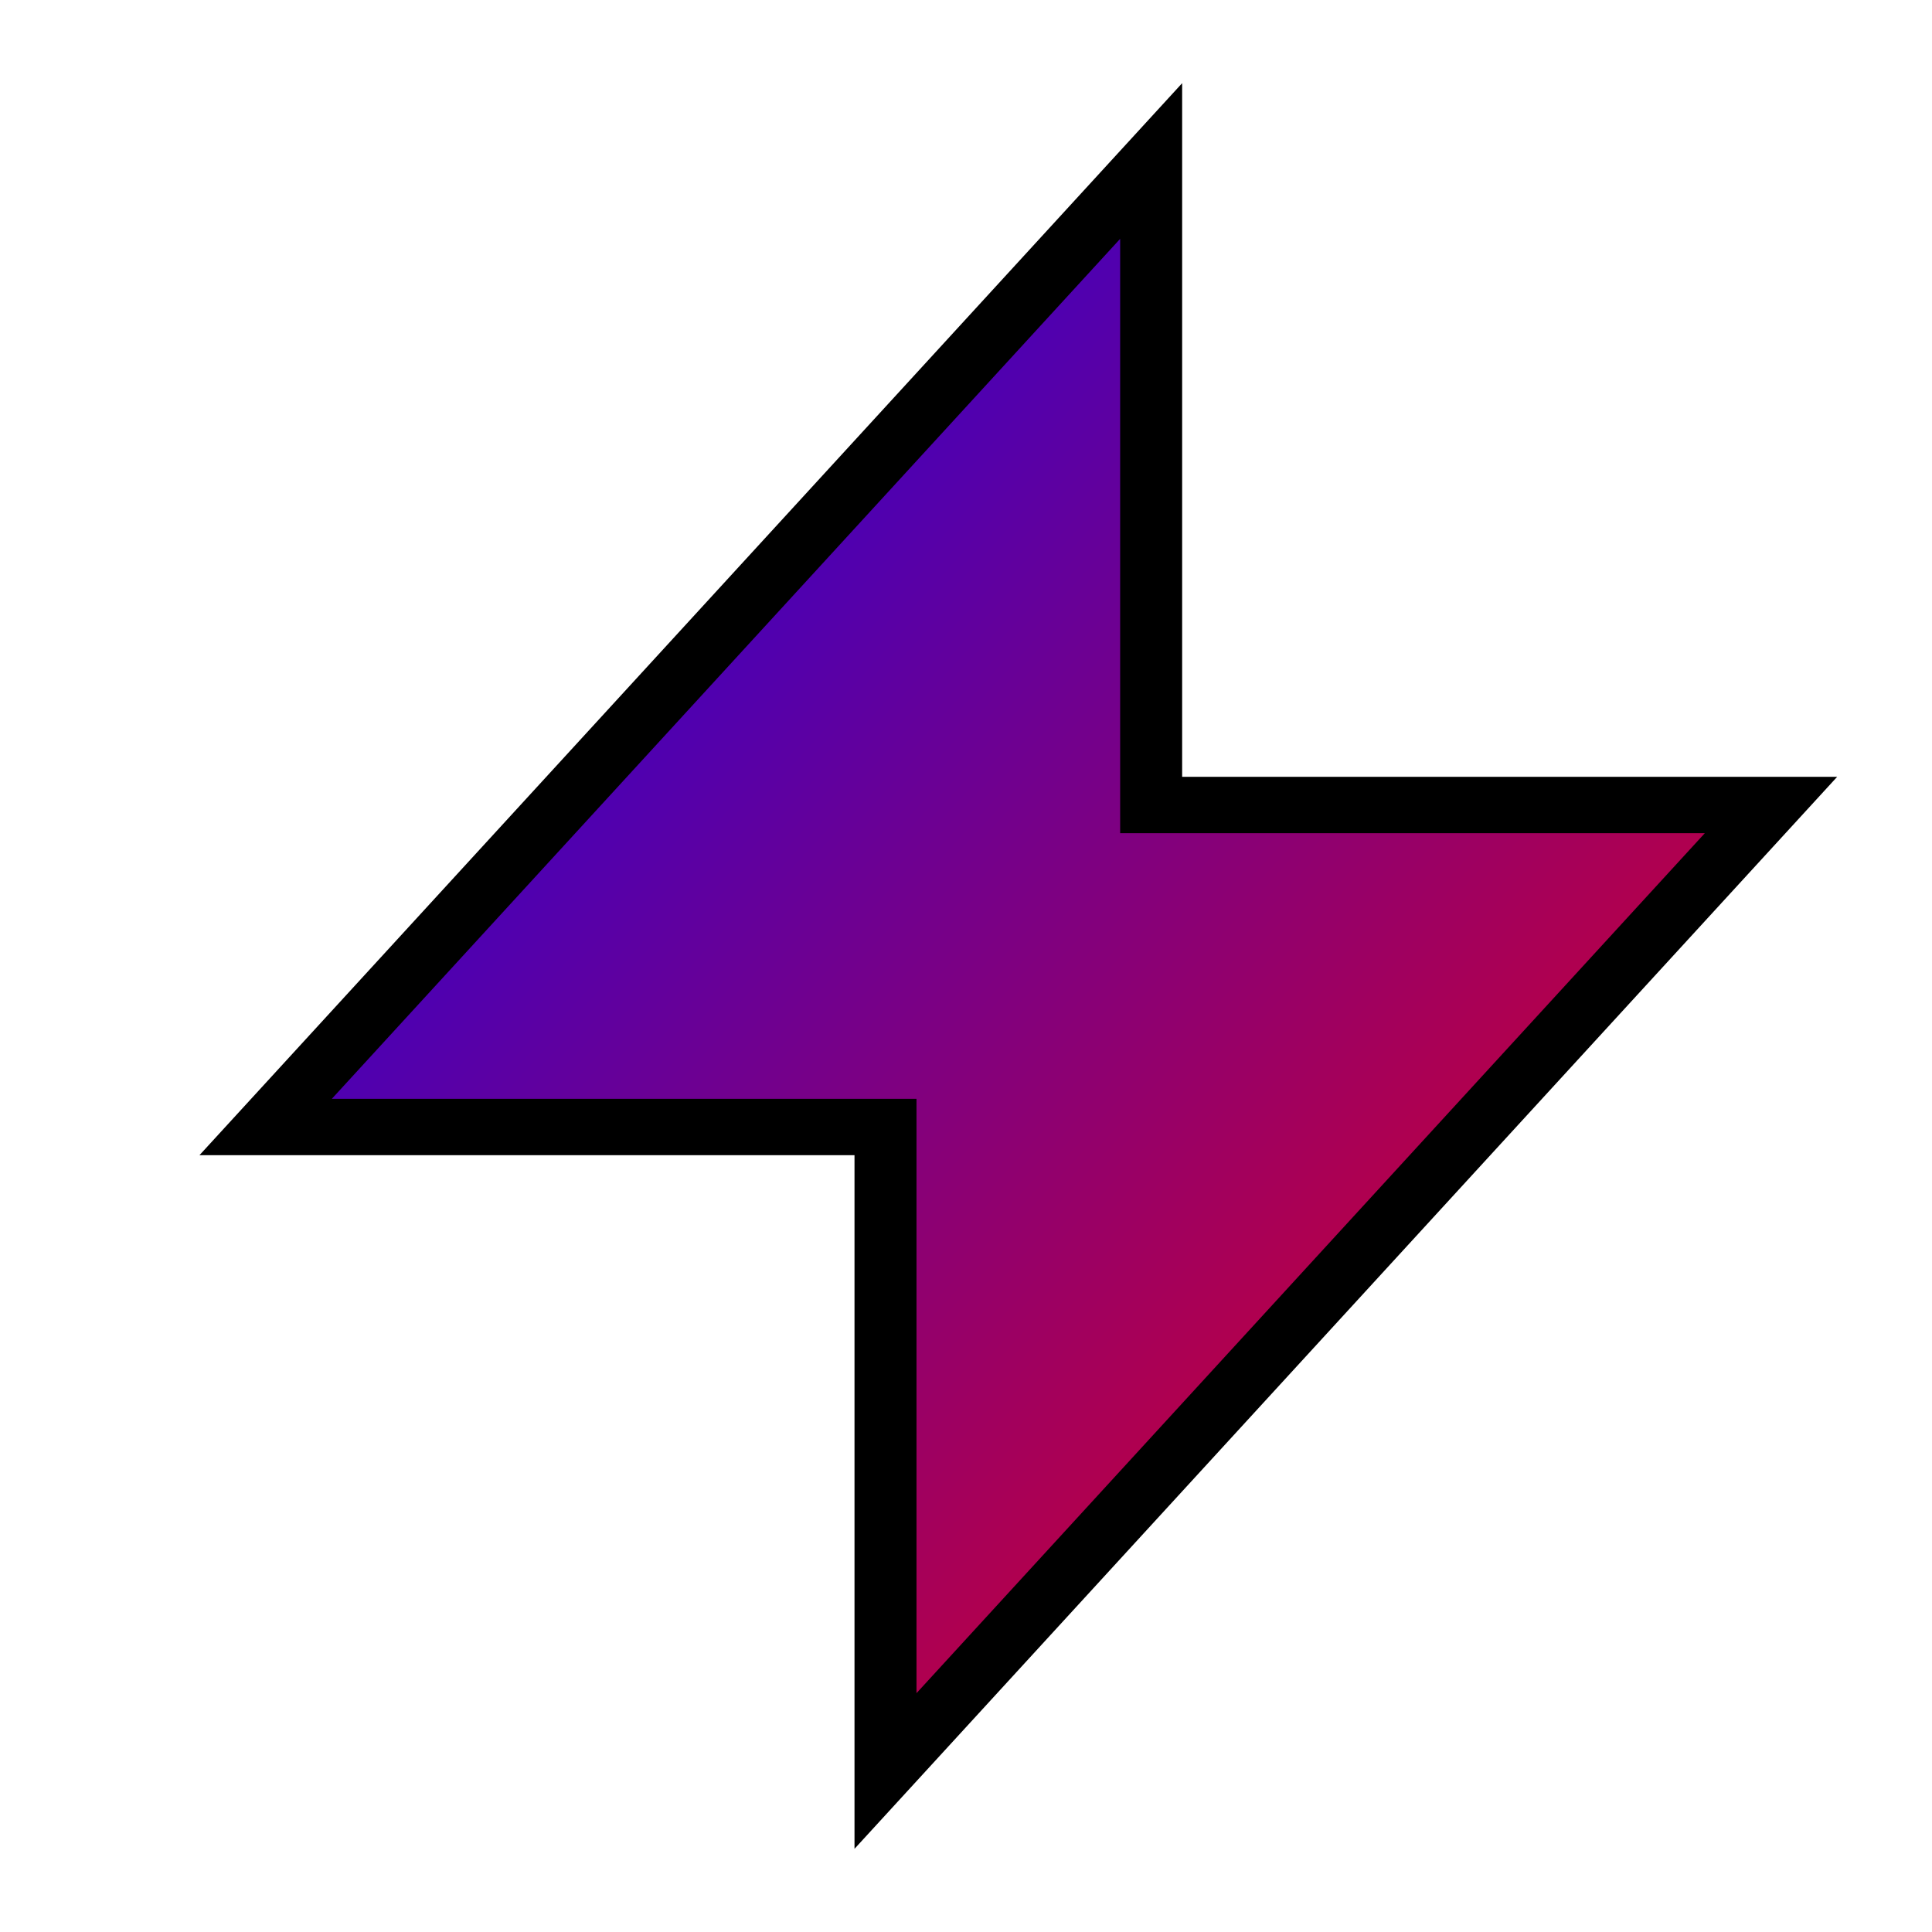
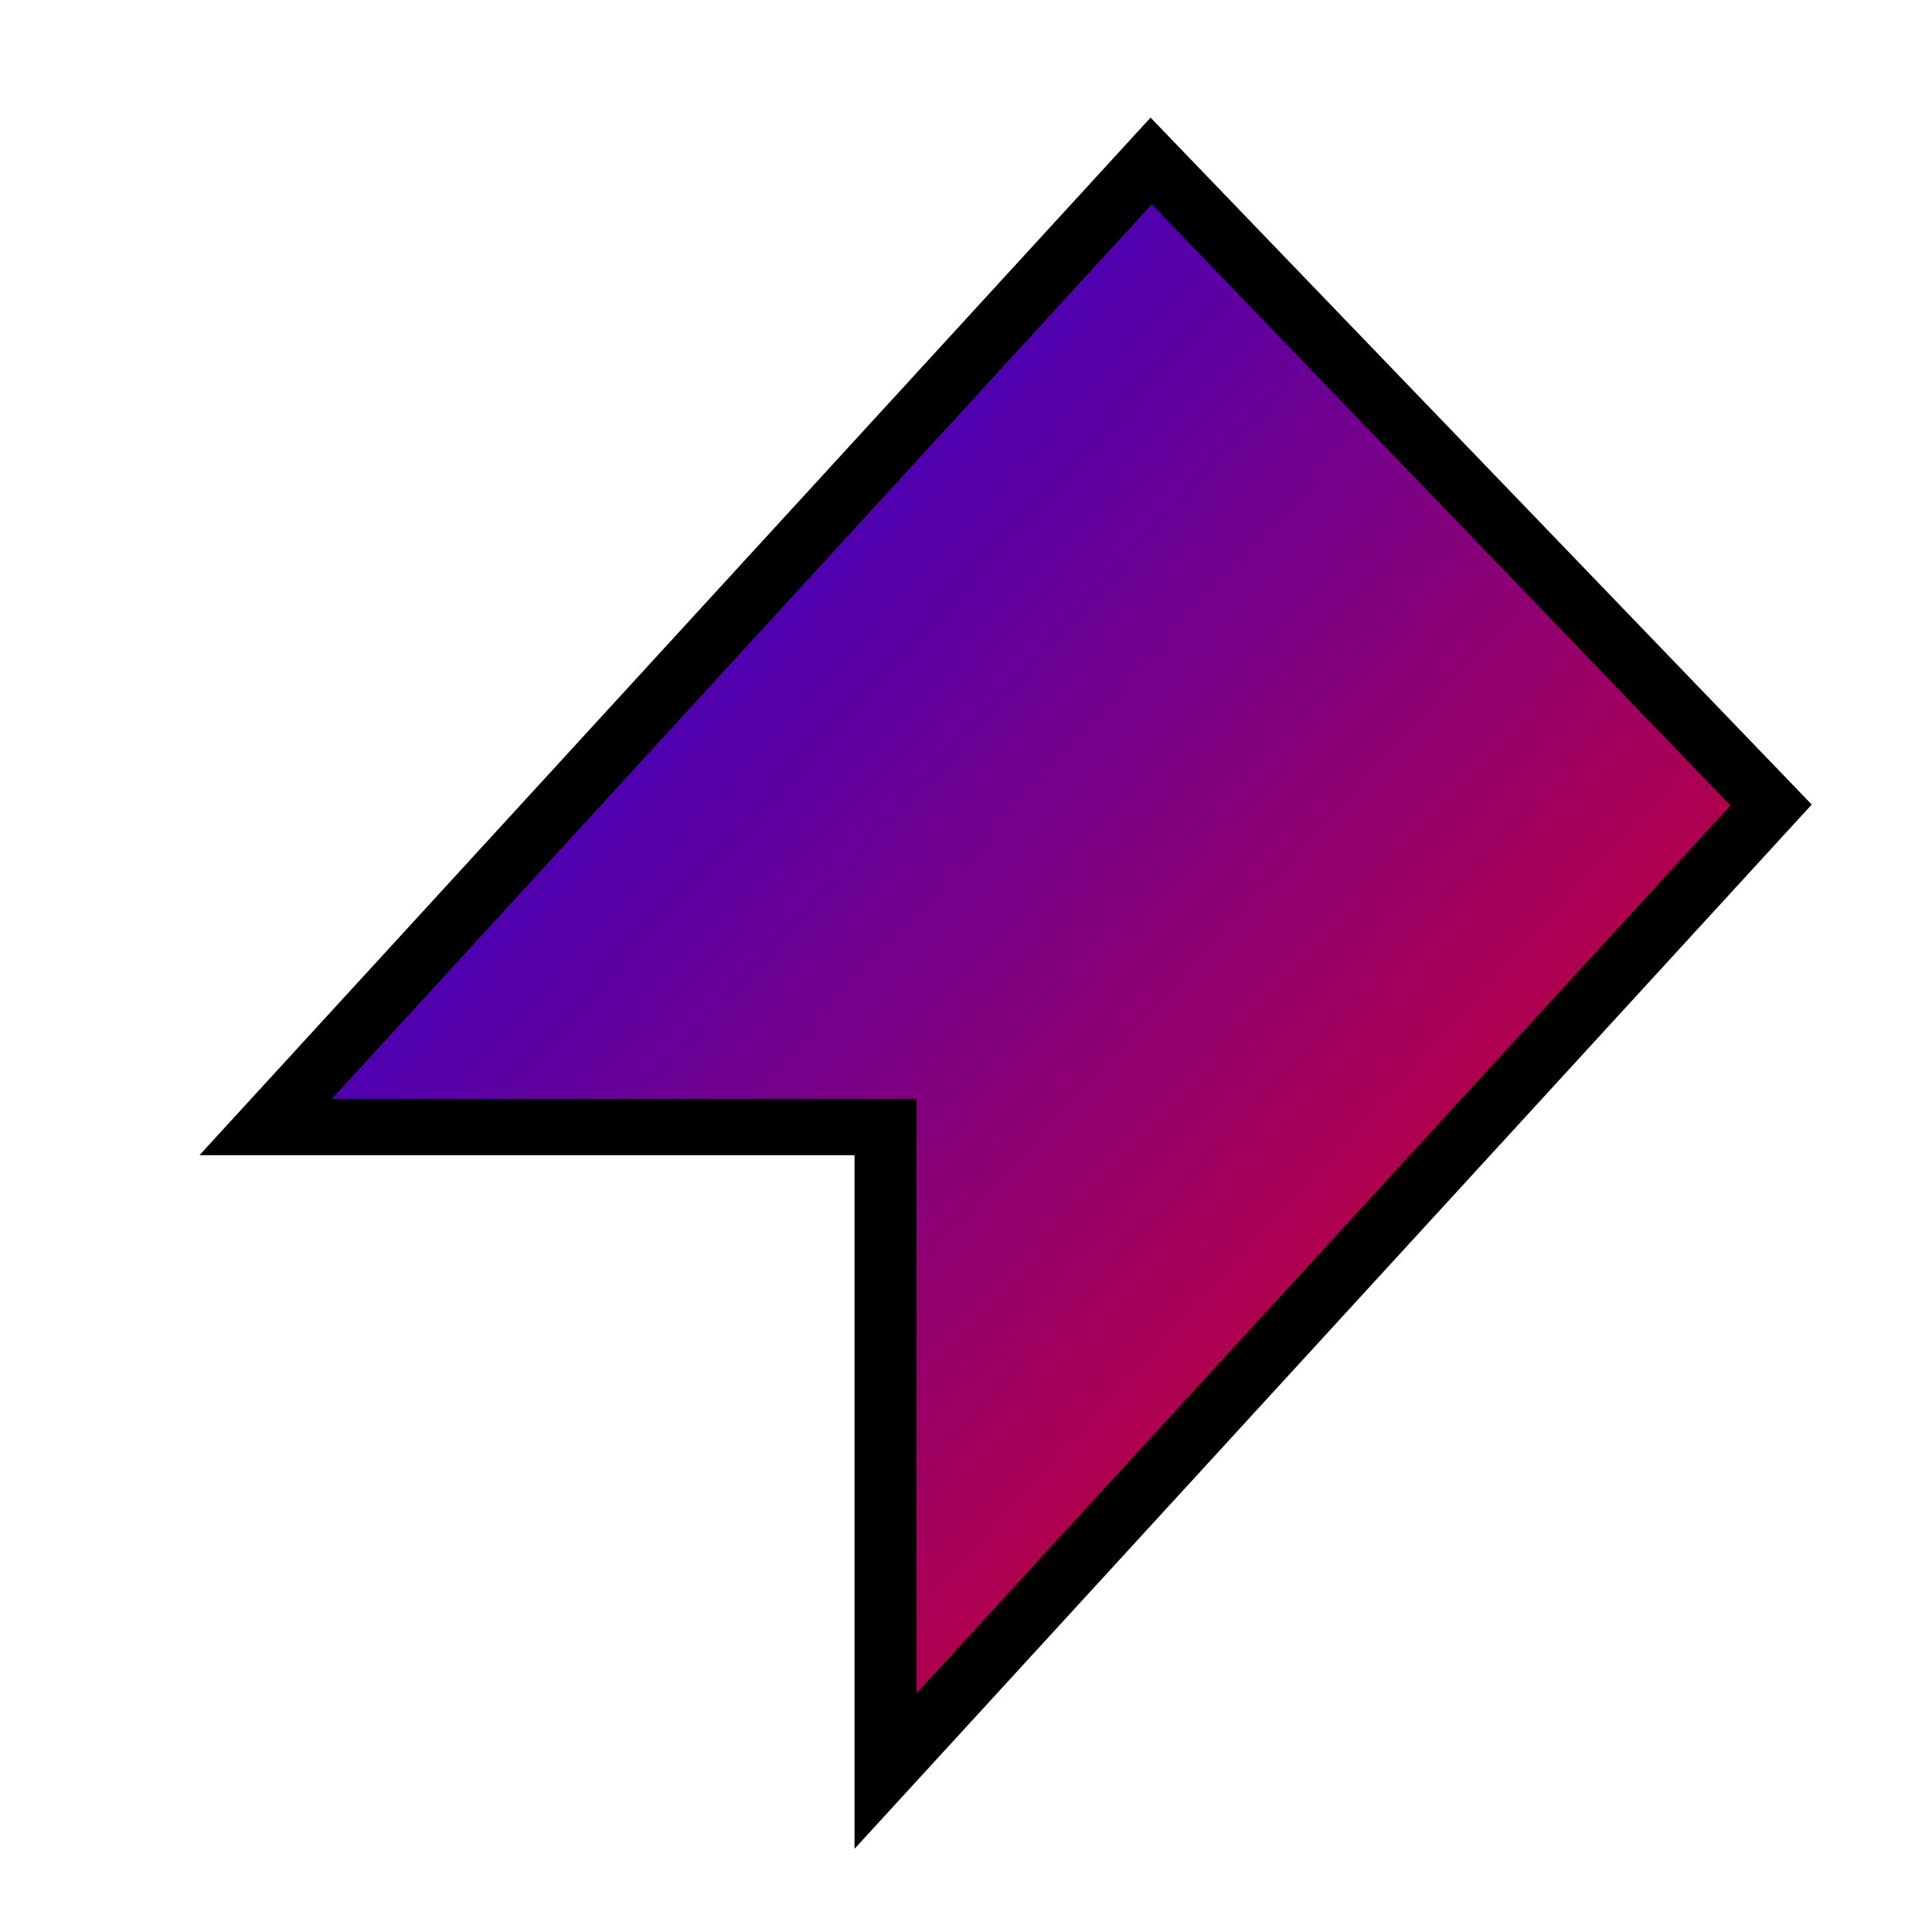
<svg xmlns="http://www.w3.org/2000/svg" width="200" height="200" viewBox="0 0 24 24">
  <defs>
    <linearGradient id="grad1" x1="0%" y1="0%" x2="100%" y2="100%">
      <stop offset="0%" style="stop-color:blue;stop-opacity:1" />
      <stop offset="100%" style="stop-color:red;stop-opacity:1" />
    </linearGradient>
  </defs>
  <g transform="rotate(0, 12, 12) scale(1.1, 1)">
-     <path d="M13 2L3 14h7v8l10-12h-7z" fill="url(#grad1)" stroke="black" stroke-width="0.7" />
+     <path d="M13 2L3 14h7v8l10-12z" fill="url(#grad1)" stroke="black" stroke-width="0.7" />
  </g>
</svg>